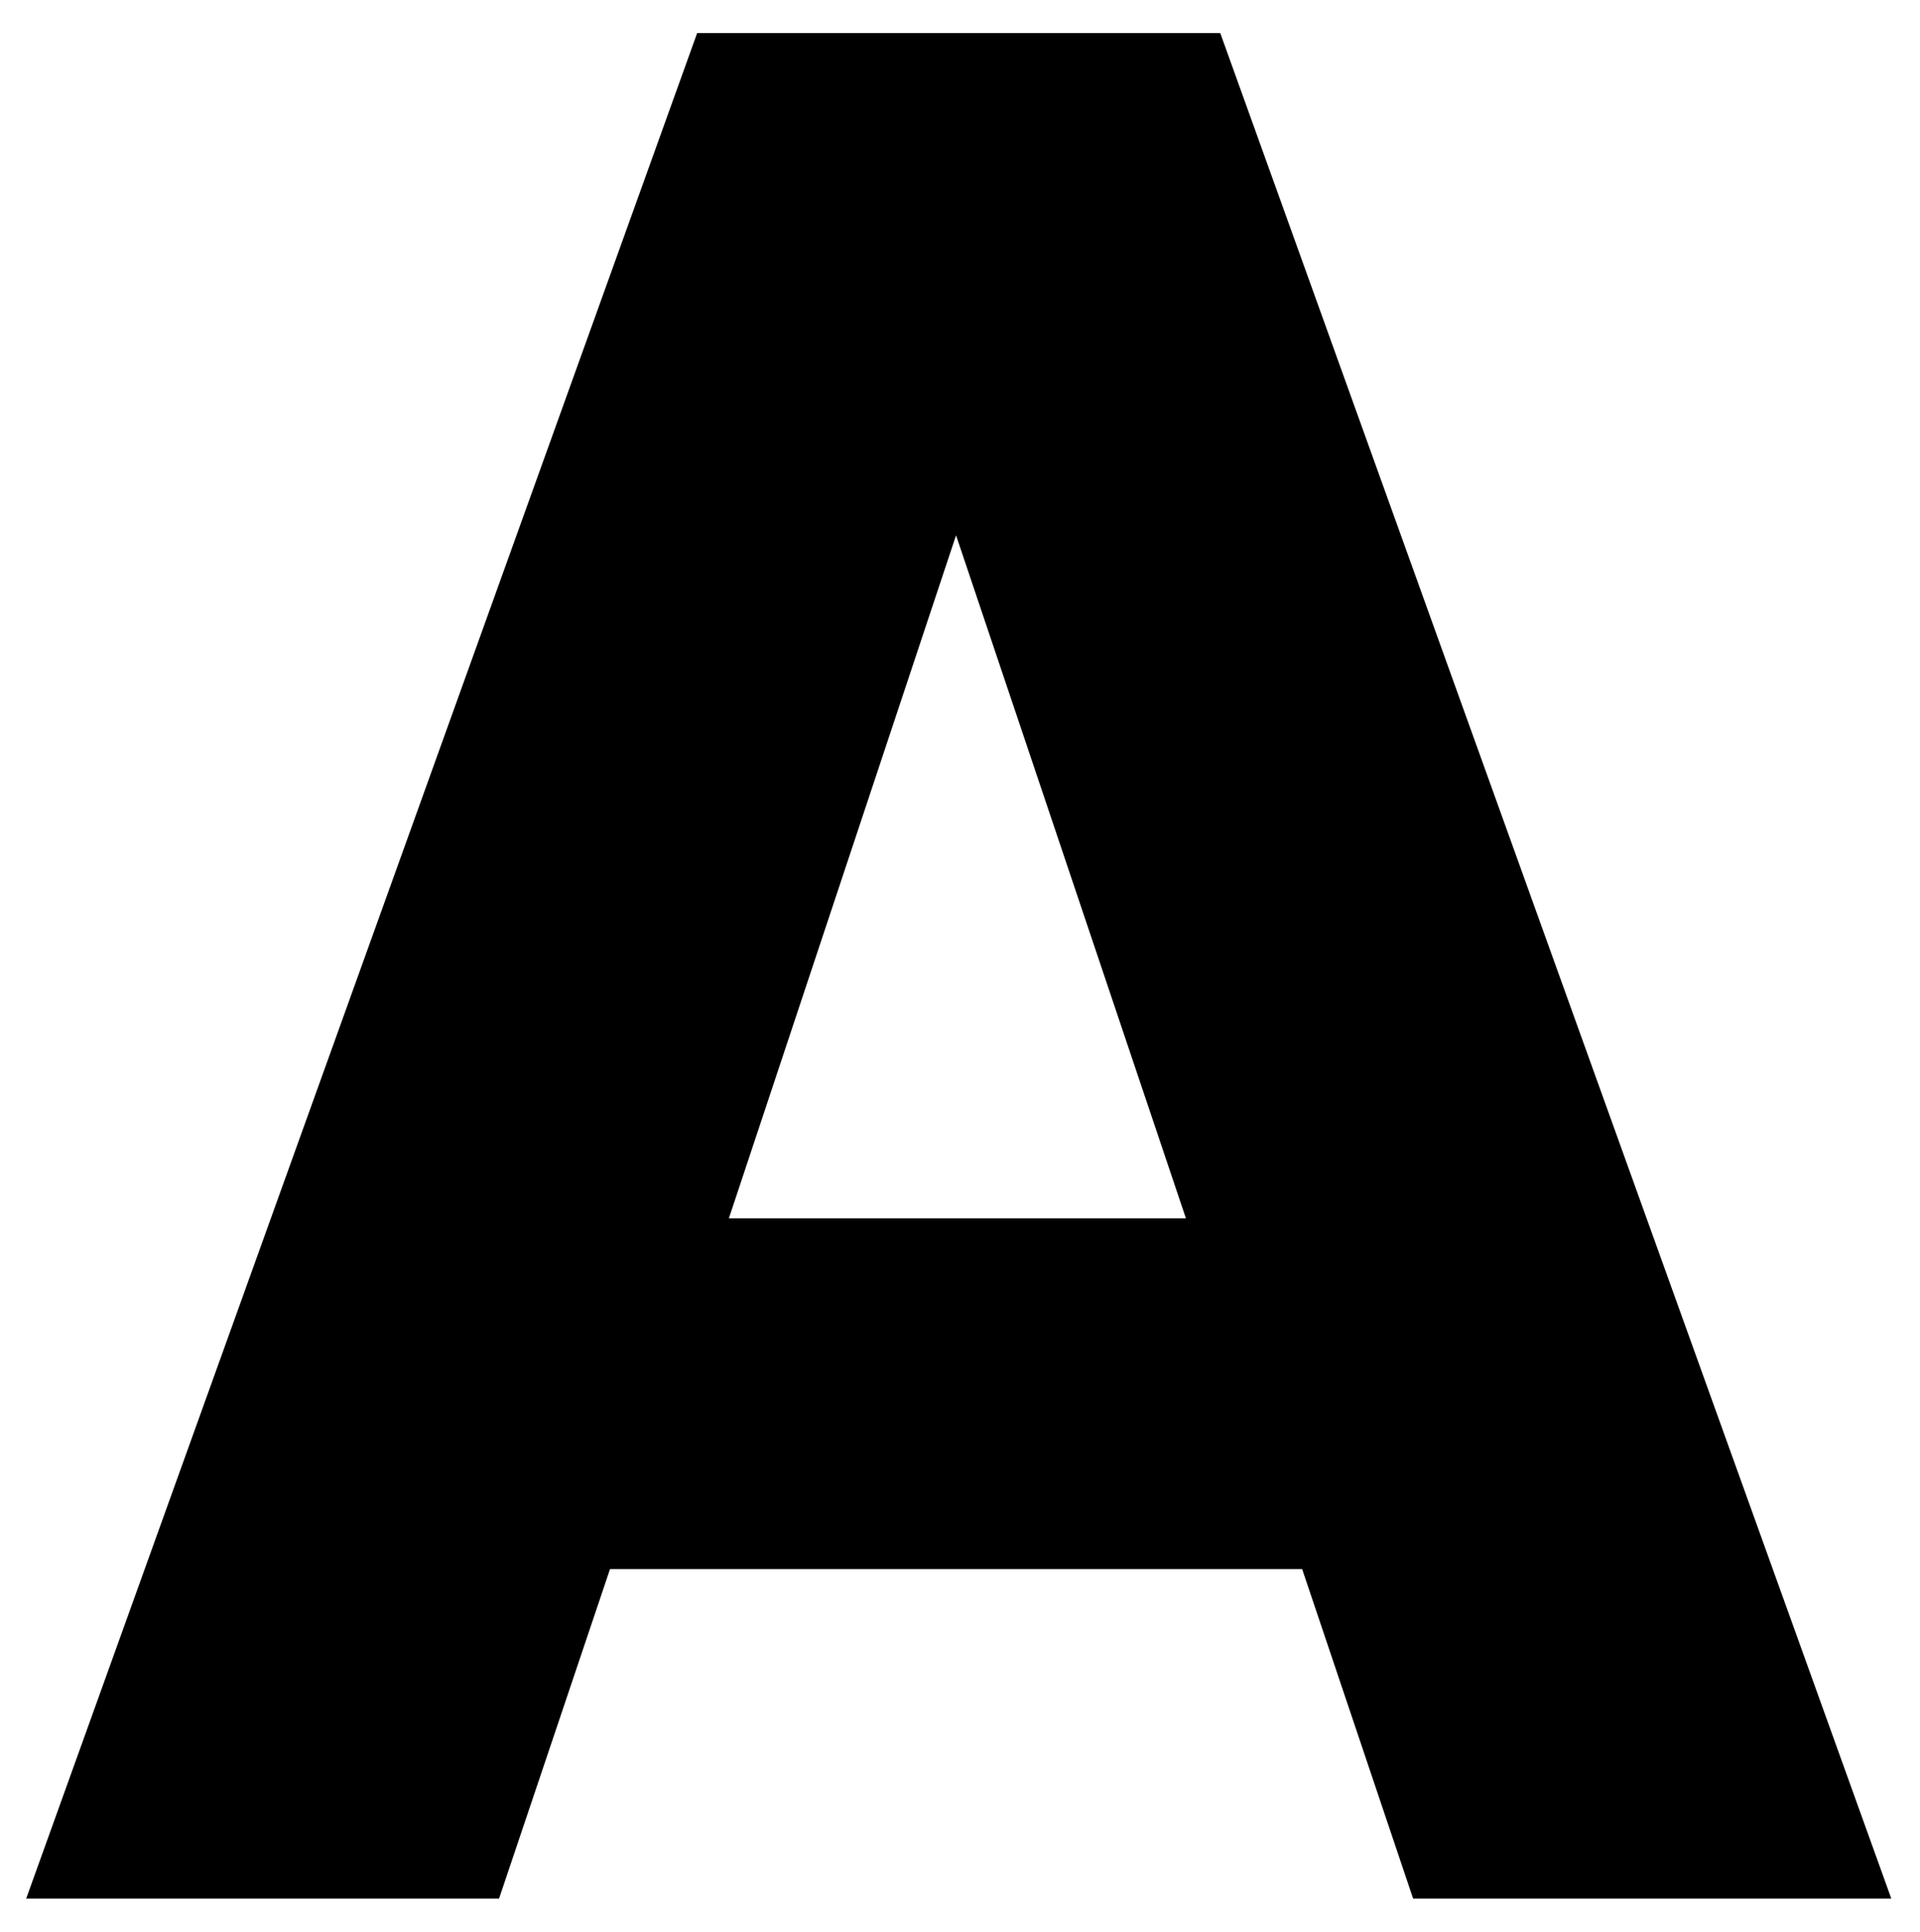
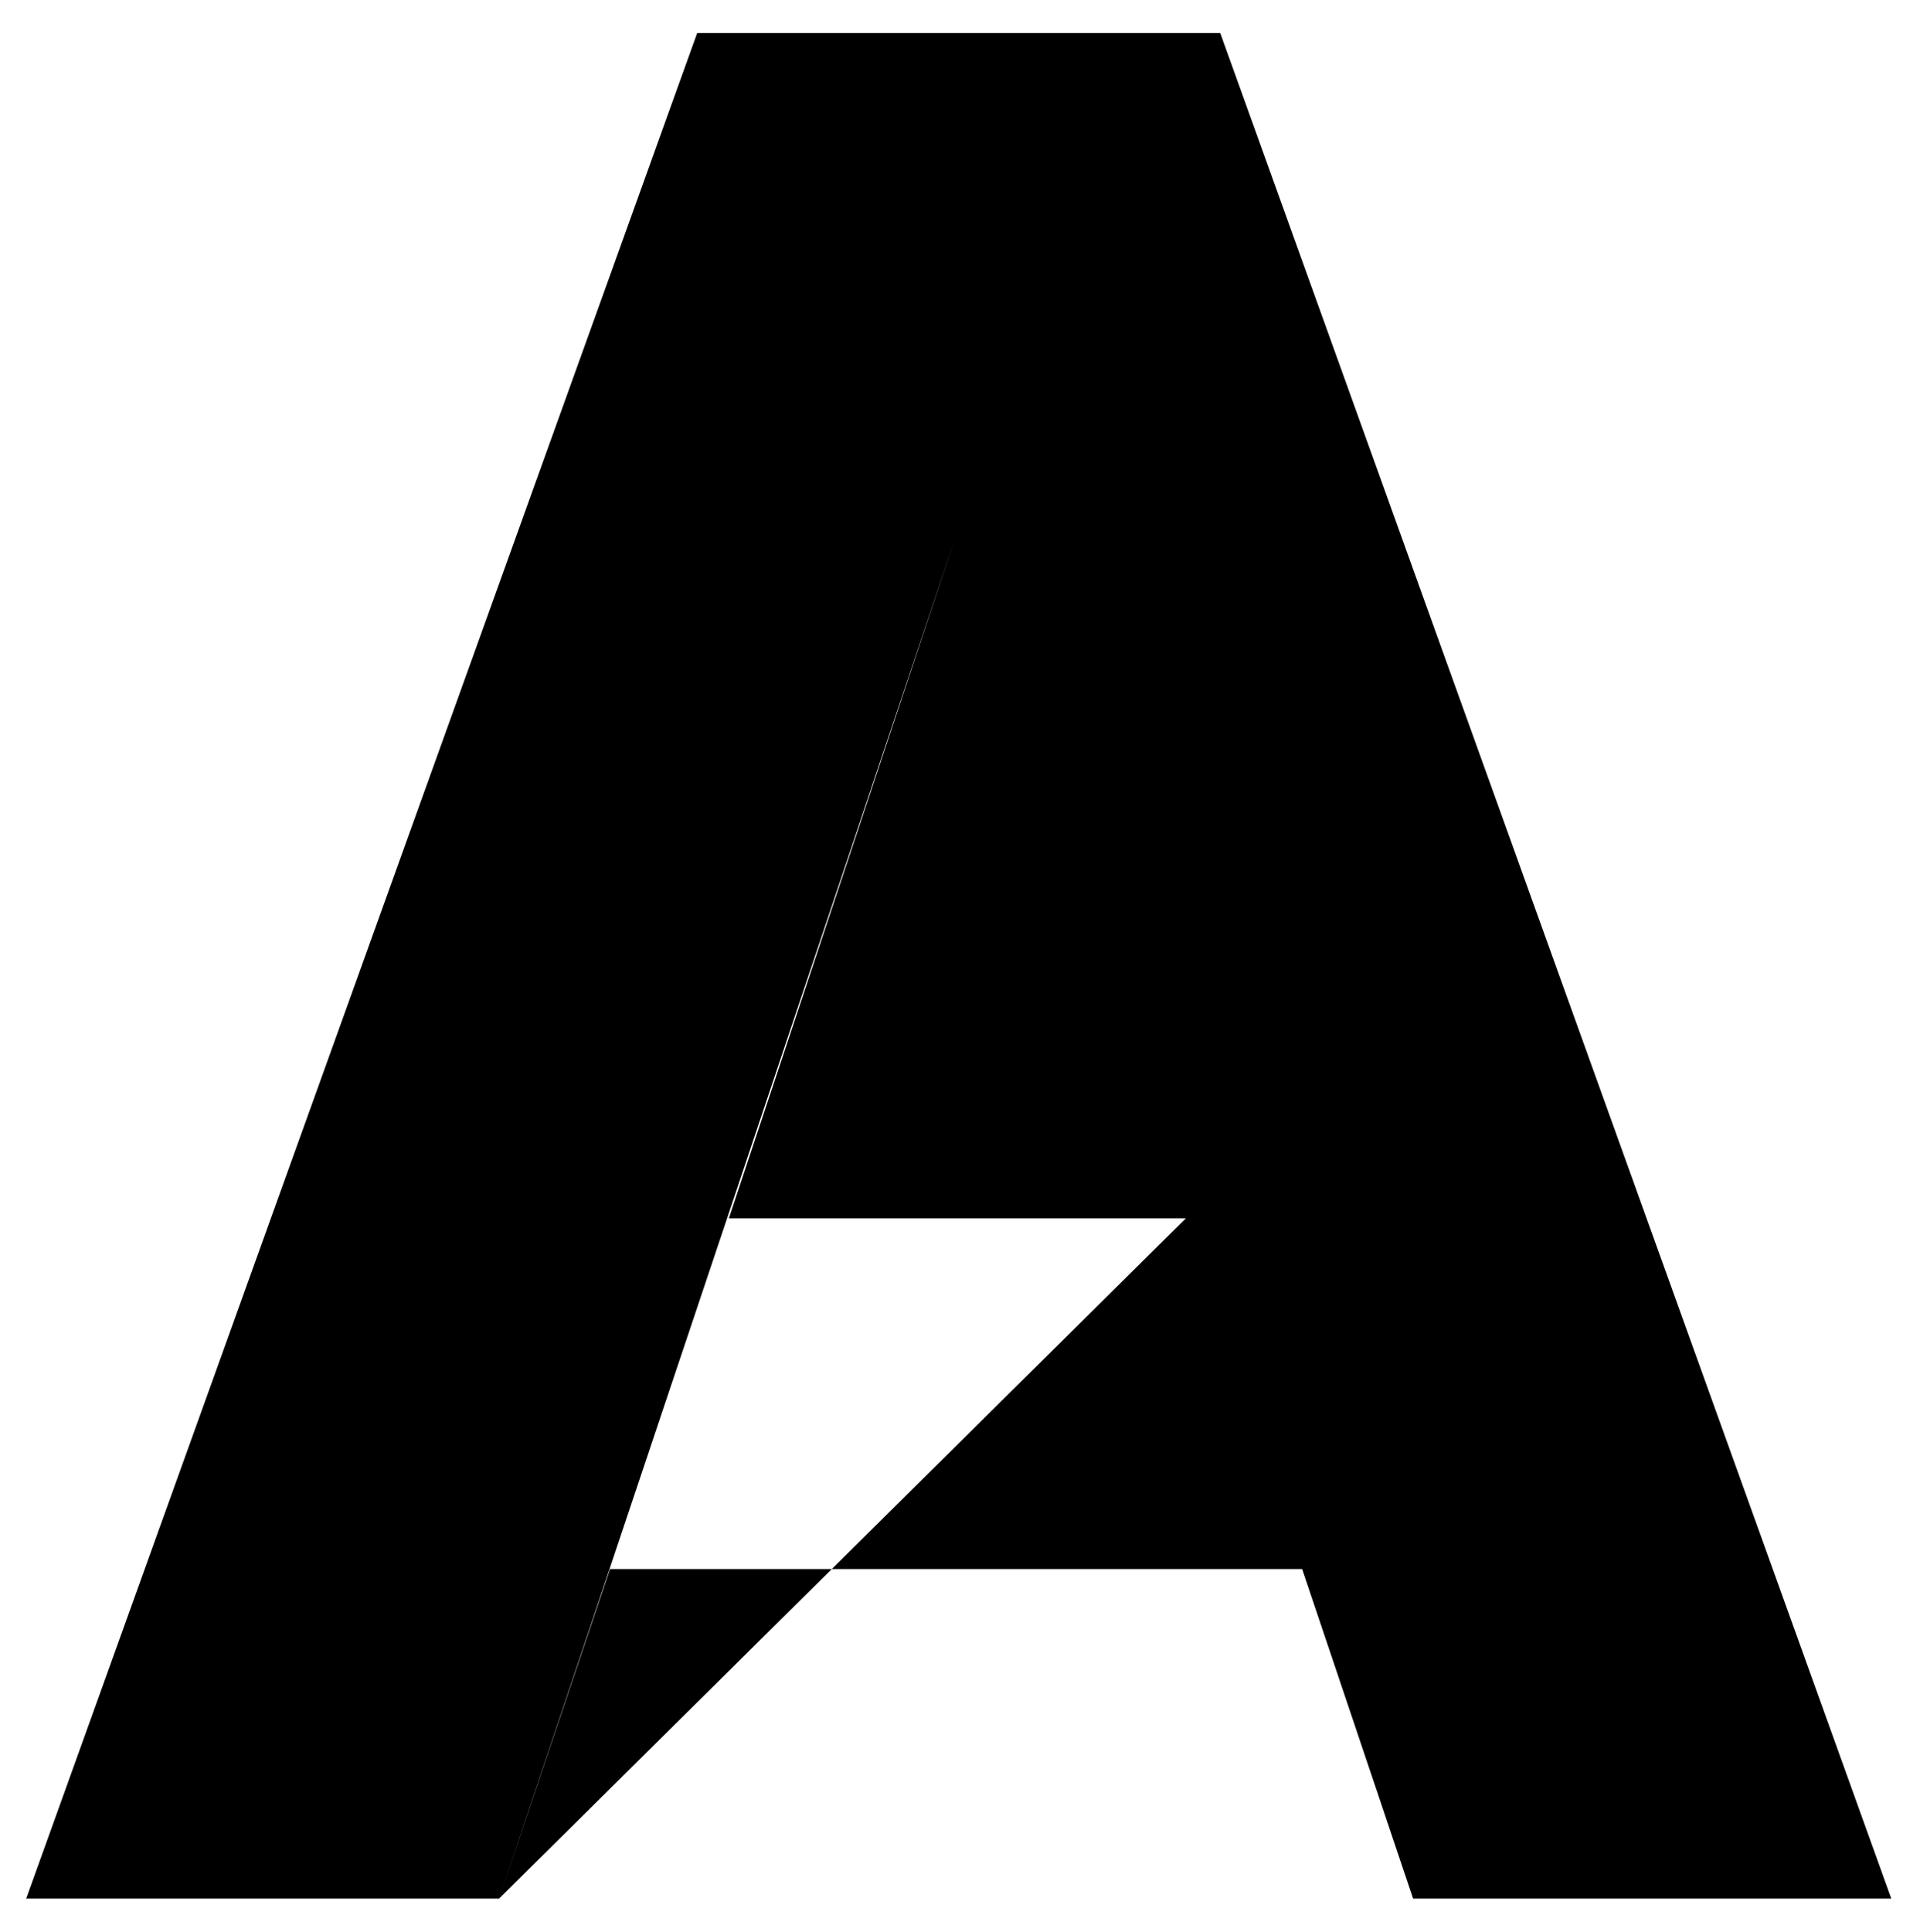
<svg xmlns="http://www.w3.org/2000/svg" width="18.89" height="19" viewBox="0 0 35 34" fill="black">
-   <path fill-rule="evenodd" clip-rule="evenodd" d="M9.097 34L11.12 27.994H23.737L25.76 34H34.477L22.244 0H12.709L0.477 34H9.097ZM17.428 9.154L21.618 21.601H13.287L17.428 9.154Z" />
+   <path fill-rule="evenodd" clip-rule="evenodd" d="M9.097 34L11.12 27.994H23.737L25.76 34H34.477L22.244 0H12.709L0.477 34H9.097ZL21.618 21.601H13.287L17.428 9.154Z" />
</svg>